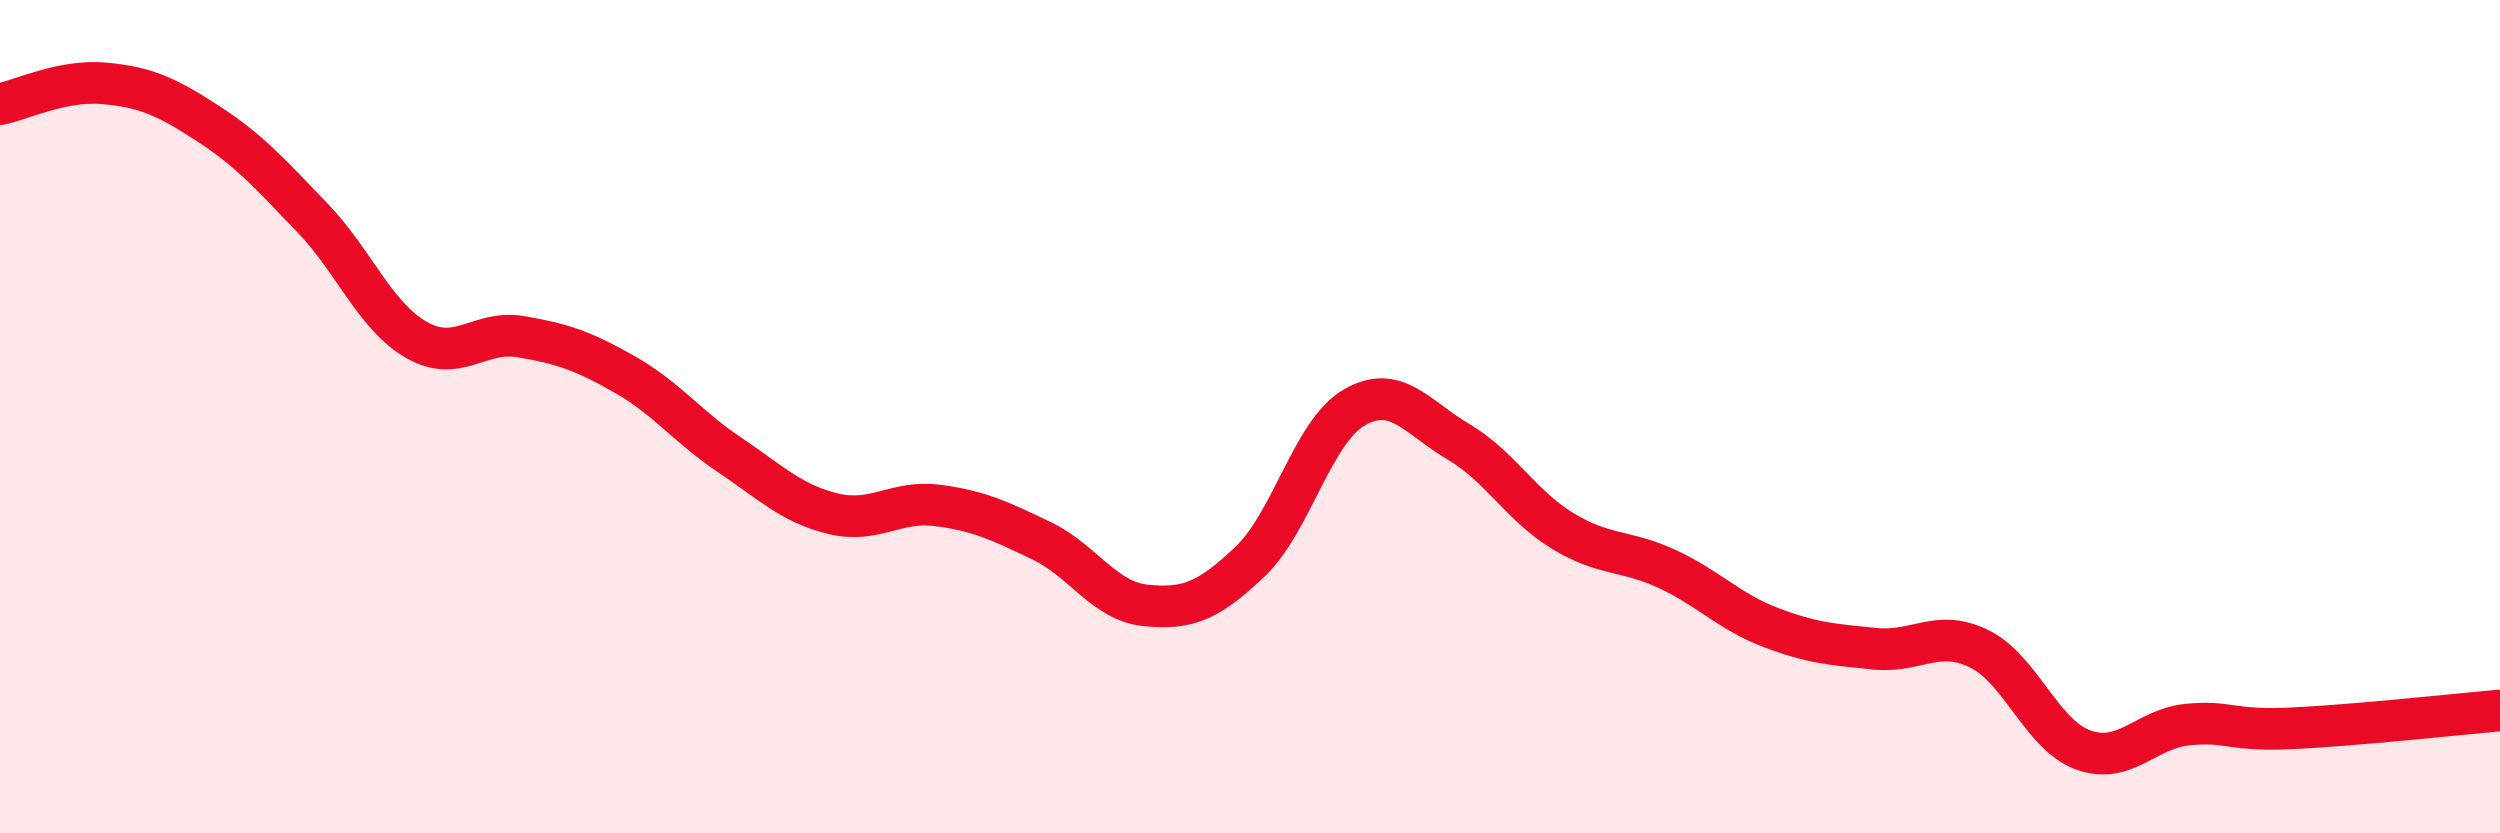
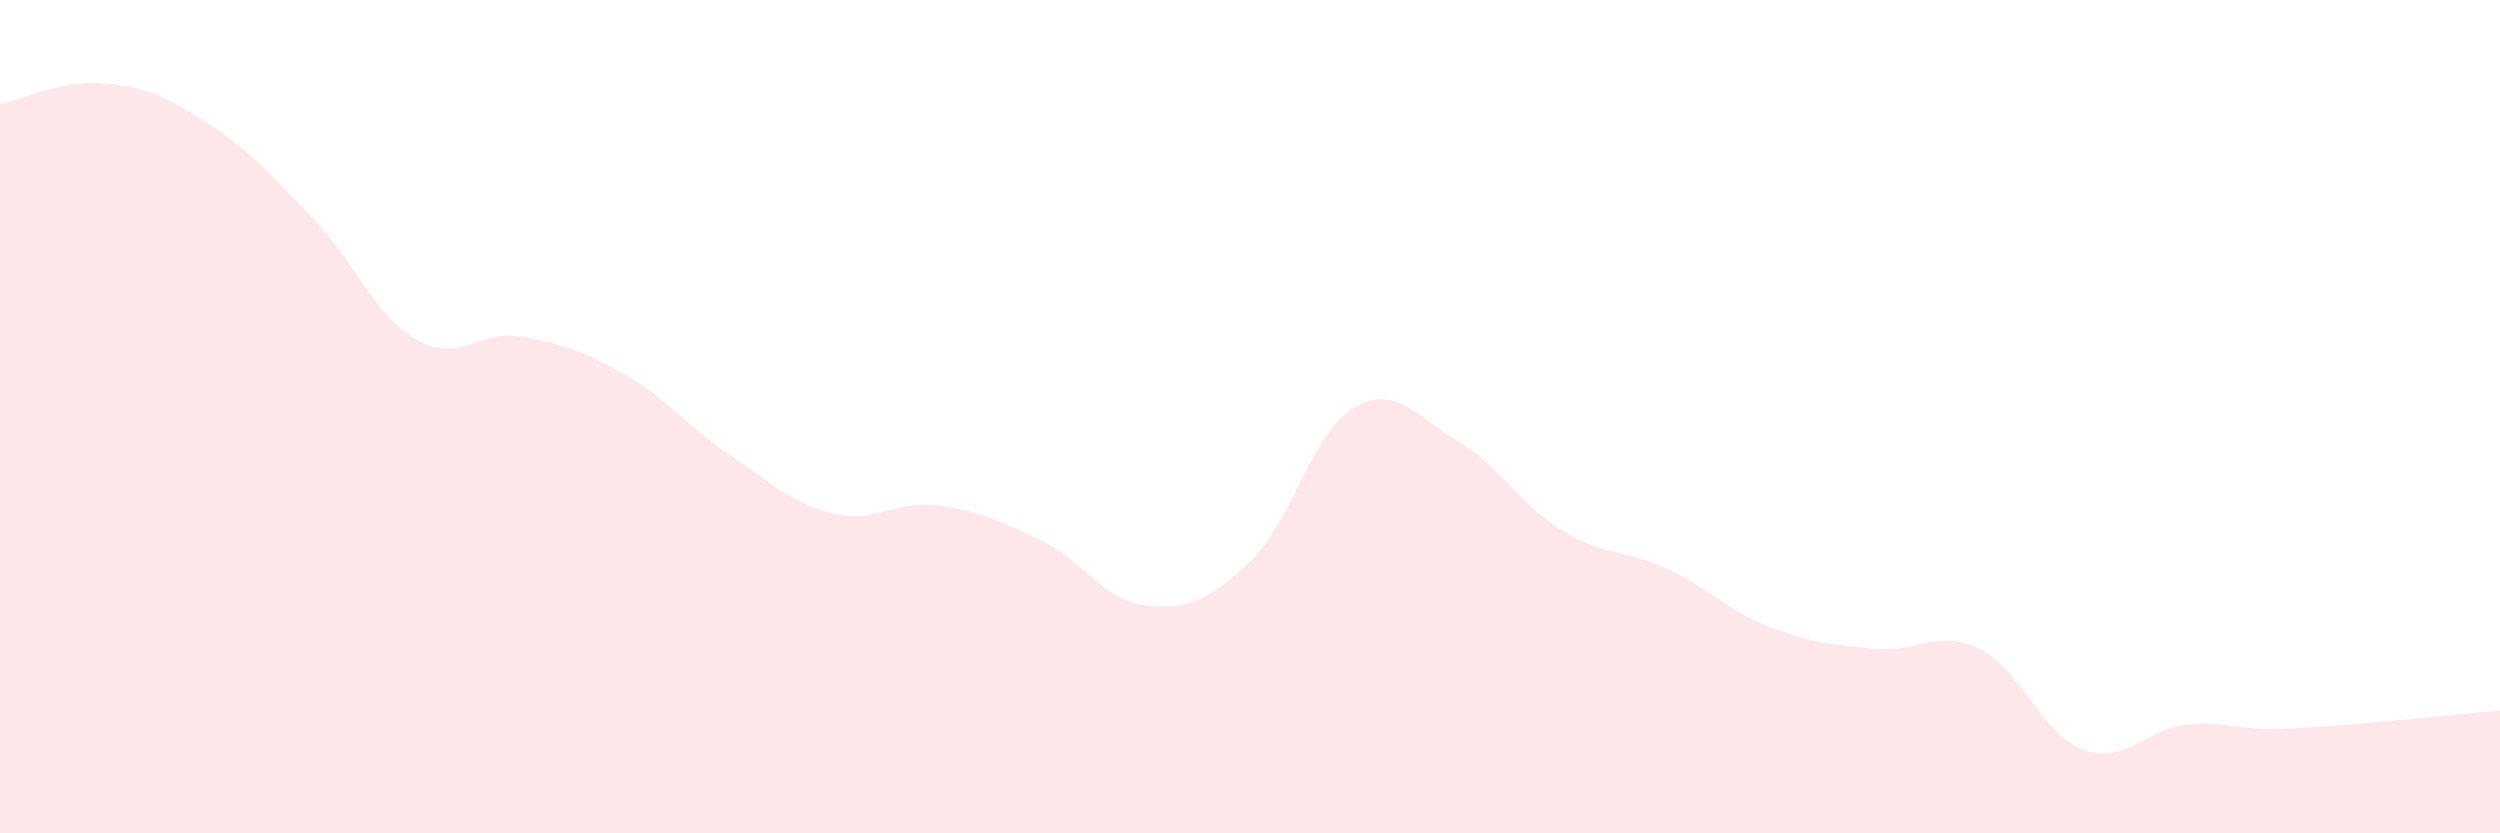
<svg xmlns="http://www.w3.org/2000/svg" width="60" height="20" viewBox="0 0 60 20">
  <path d="M 0,2.5 C 0.5,2.4 1.5,1.91 2.5,2 C 3.5,2.09 4,2.32 5,2.97 C 6,3.62 6.5,4.19 7.5,5.23 C 8.5,6.27 9,7.59 10,8.16 C 11,8.73 11.5,7.91 12.5,8.08 C 13.5,8.25 14,8.42 15,8.99 C 16,9.56 16.5,10.24 17.5,10.91 C 18.5,11.58 19,12.09 20,12.33 C 21,12.57 21.5,12 22.5,12.13 C 23.5,12.26 24,12.5 25,12.98 C 26,13.46 26.5,14.43 27.5,14.53 C 28.5,14.63 29,14.43 30,13.48 C 31,12.53 31.5,10.36 32.5,9.78 C 33.5,9.2 34,10.01 35,10.6 C 36,11.19 36.5,12.13 37.5,12.74 C 38.5,13.35 39,13.19 40,13.65 C 41,14.11 41.5,14.68 42.5,15.06 C 43.5,15.44 44,15.47 45,15.57 C 46,15.67 46.5,15.08 47.5,15.57 C 48.5,16.06 49,17.64 50,18 C 51,18.36 51.5,17.49 52.5,17.39 C 53.5,17.29 53.5,17.55 55,17.48 C 56.5,17.41 59,17.14 60,17.05L60 20L0 20Z" fill="#EB0A25" opacity="0.1" stroke-linecap="round" stroke-linejoin="round" />
-   <path d="M 0,2.5 C 0.5,2.4 1.5,1.91 2.5,2 C 3.5,2.09 4,2.32 5,2.97 C 6,3.62 6.5,4.19 7.5,5.23 C 8.5,6.27 9,7.59 10,8.16 C 11,8.73 11.5,7.91 12.5,8.08 C 13.5,8.25 14,8.42 15,8.99 C 16,9.56 16.5,10.24 17.5,10.91 C 18.5,11.58 19,12.09 20,12.33 C 21,12.57 21.5,12 22.5,12.13 C 23.5,12.26 24,12.5 25,12.98 C 26,13.46 26.5,14.43 27.5,14.53 C 28.5,14.63 29,14.43 30,13.48 C 31,12.53 31.5,10.36 32.5,9.78 C 33.5,9.2 34,10.01 35,10.6 C 36,11.19 36.5,12.13 37.5,12.74 C 38.5,13.35 39,13.19 40,13.65 C 41,14.11 41.5,14.68 42.5,15.06 C 43.5,15.44 44,15.47 45,15.57 C 46,15.67 46.5,15.08 47.5,15.57 C 48.5,16.06 49,17.64 50,18 C 51,18.36 51.5,17.49 52.5,17.39 C 53.5,17.29 53.5,17.55 55,17.48 C 56.5,17.41 59,17.14 60,17.05" stroke="#EB0A25" stroke-width="1" fill="none" stroke-linecap="round" stroke-linejoin="round" />
</svg>